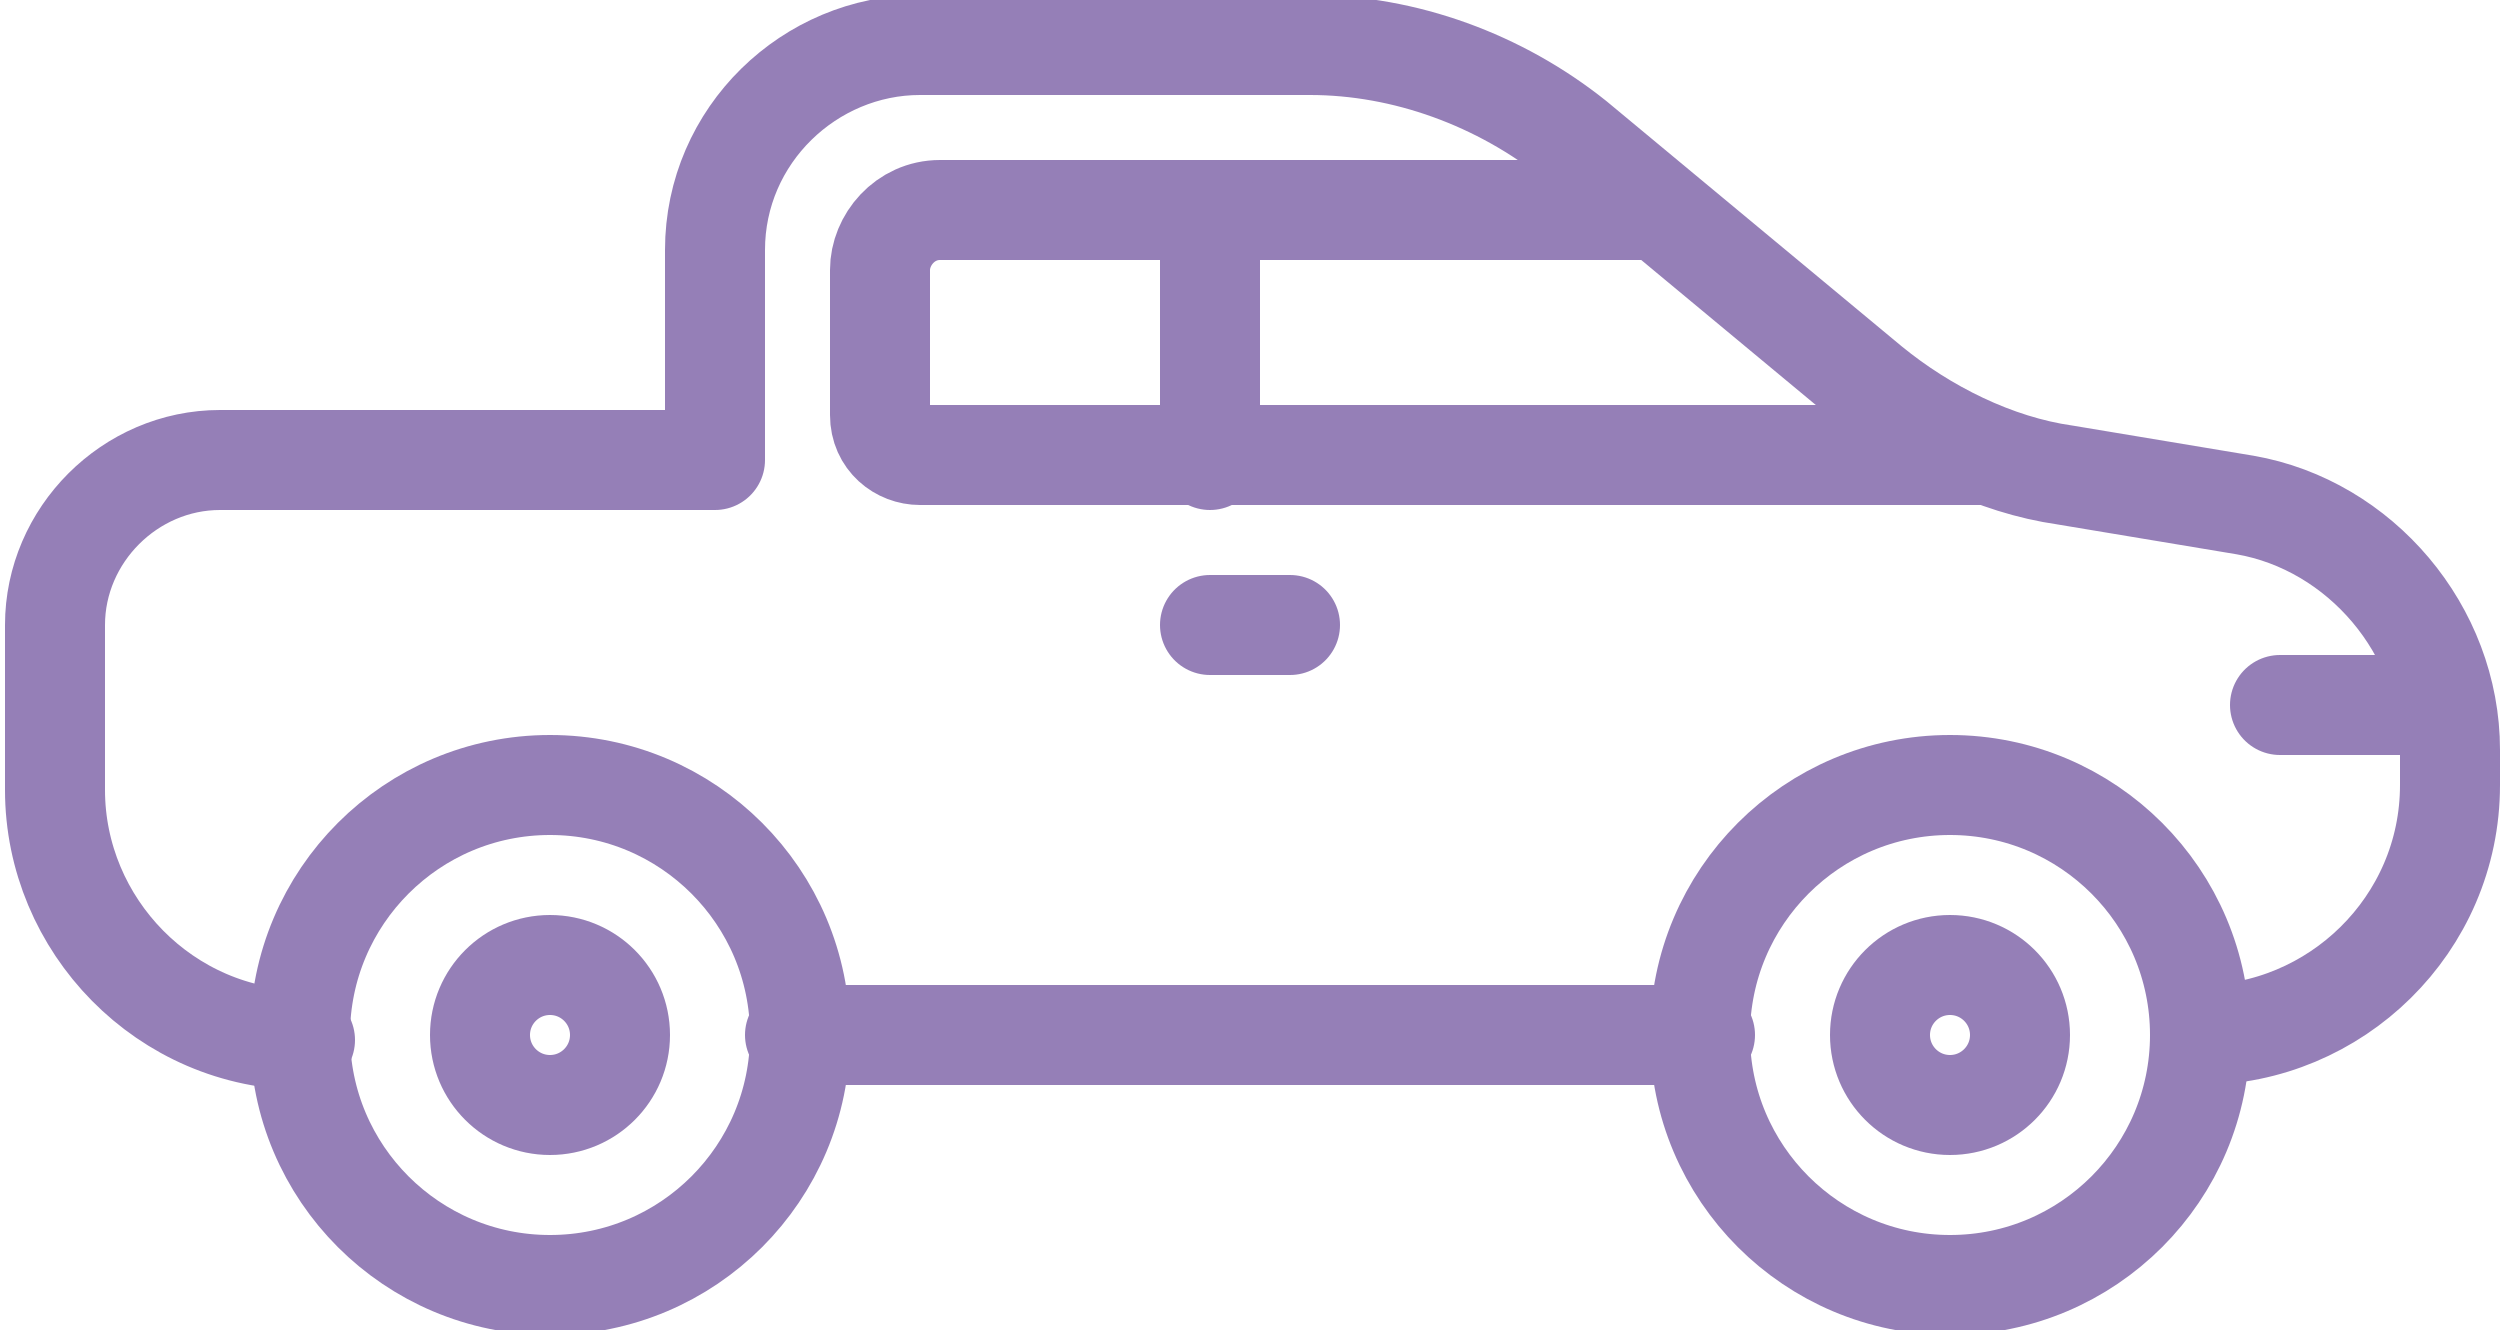
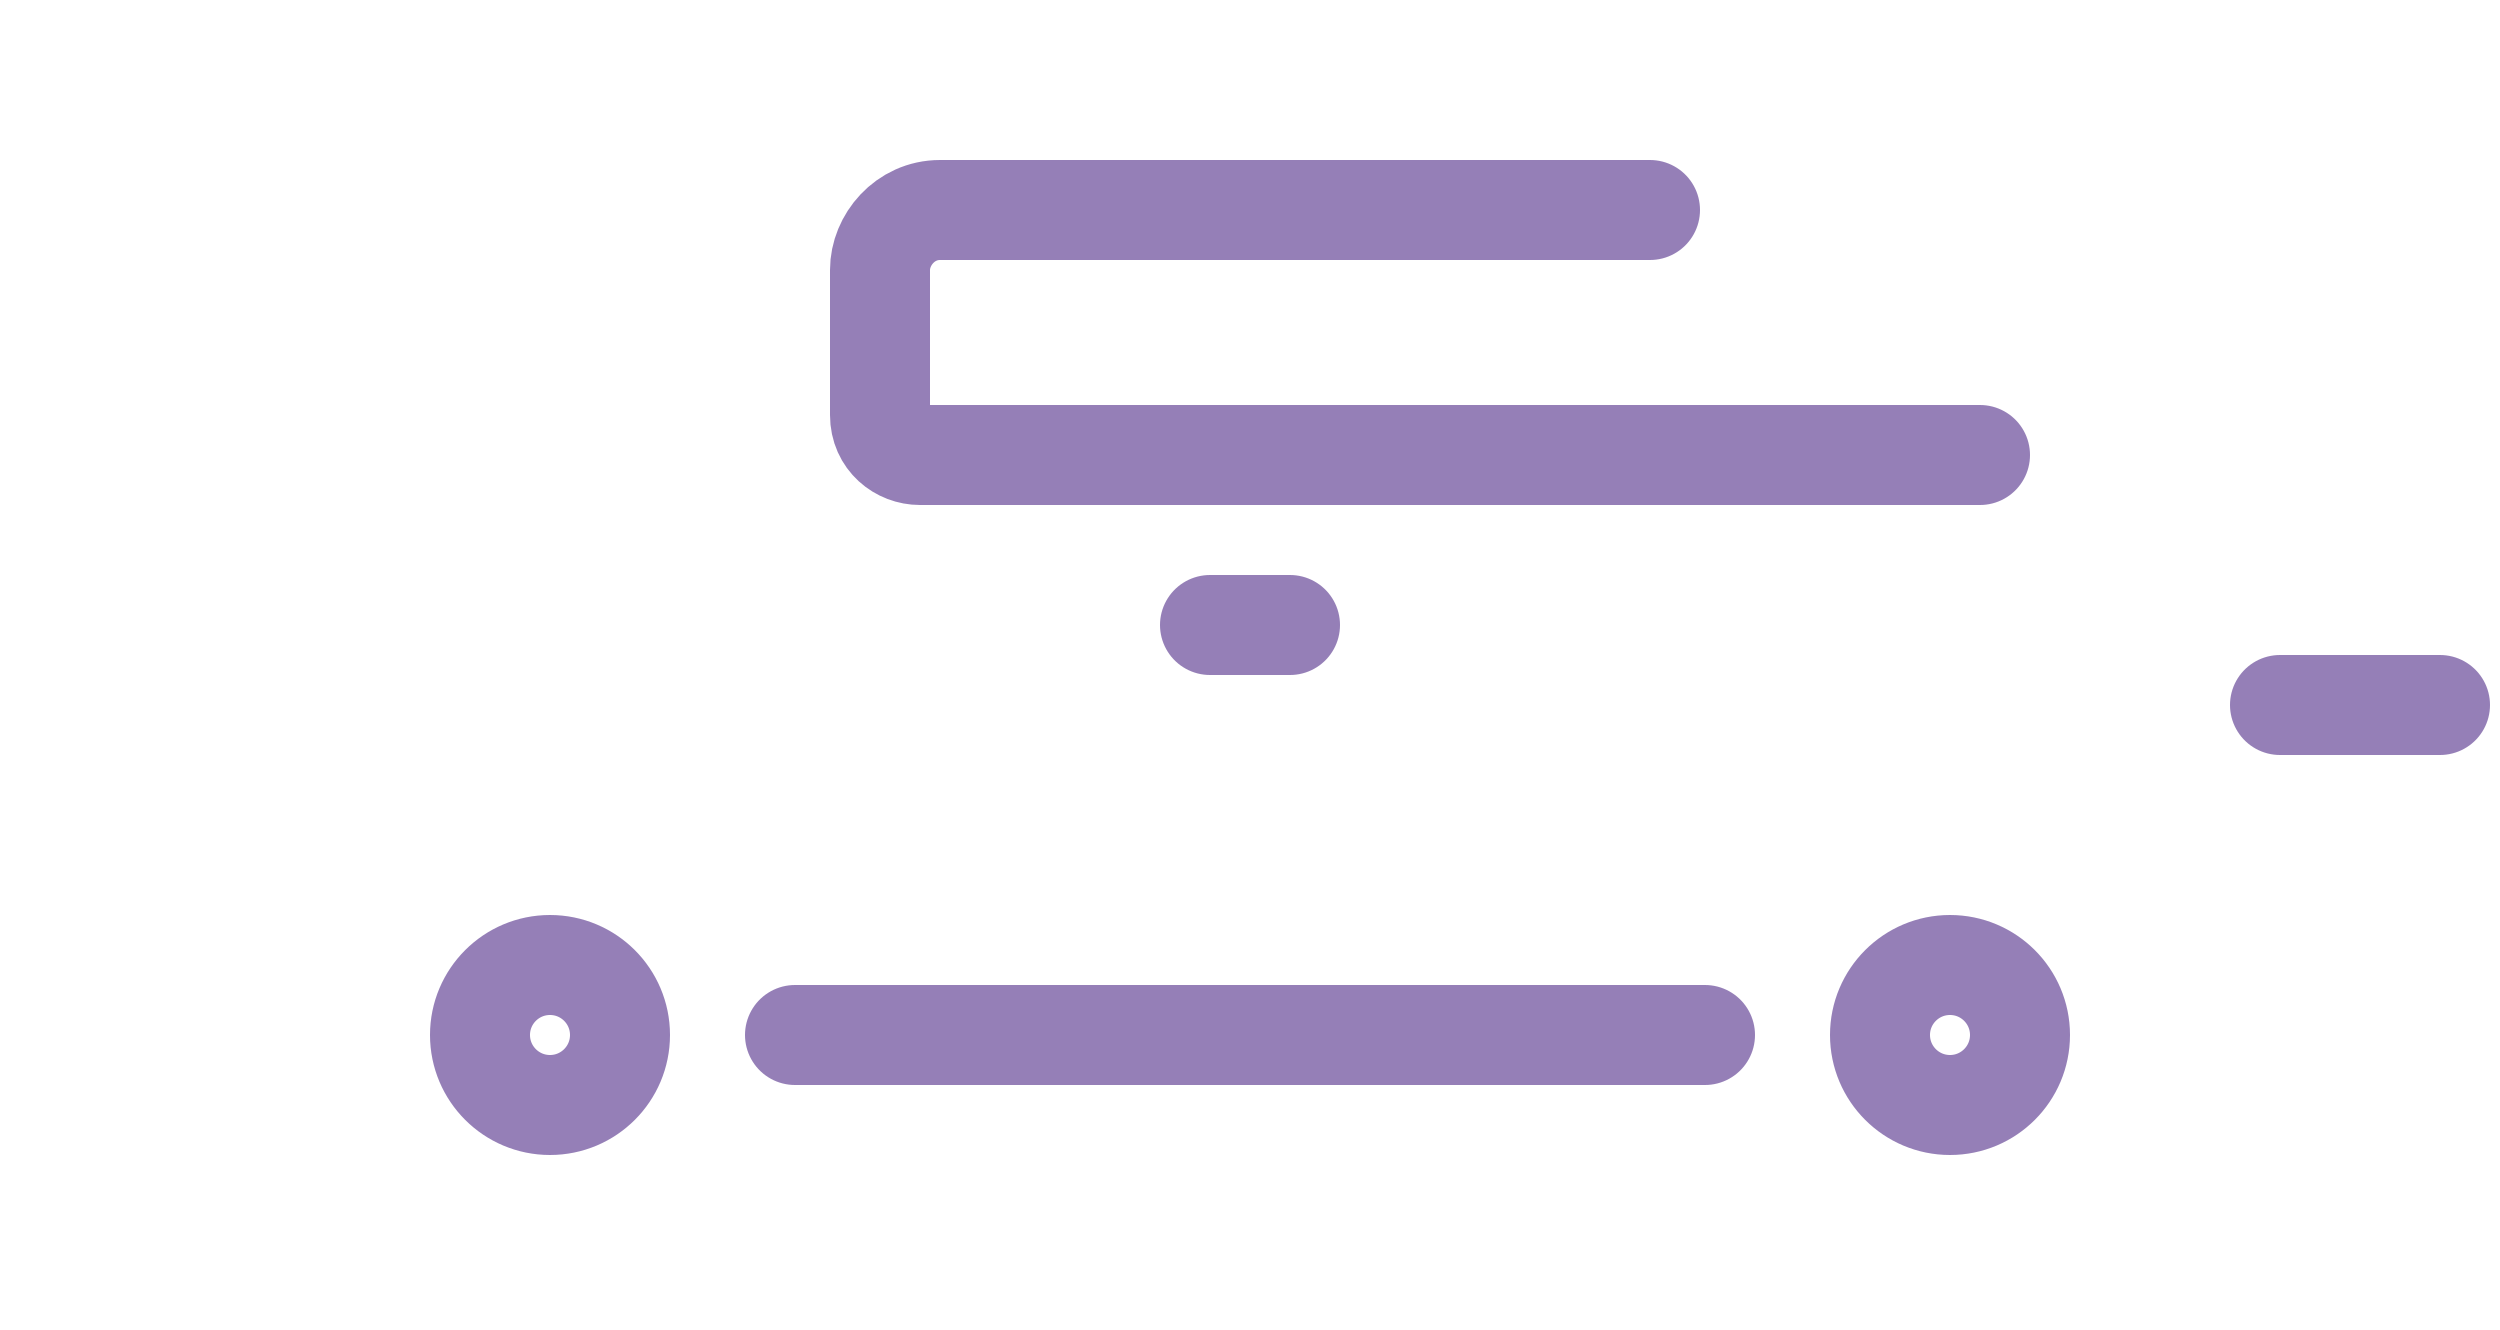
<svg xmlns="http://www.w3.org/2000/svg" version="1.1" id="Layer_1" x="0px" y="0px" viewBox="0 0 50 26.6" style="enable-background:new 0 0 50 26.6;" xml:space="preserve">
  <style type="text/css">
	.st0{fill:none;stroke:#957FB7;stroke-width:2;stroke-linecap:round;stroke-linejoin:round;stroke-miterlimit:10;}
</style>
  <g>
    <line class="st0" x1="15.9" y1="20.7" x2="34.1" y2="20.7" />
-     <path class="st0" d="M44,20.7L44,20.7c2.7,0,5-2.2,5-5V15c0-2.4-1.8-4.5-4.1-4.9l-3.6-0.6c-1.4-0.2-2.8-0.9-3.9-1.8l-5.9-4.9   c-1.5-1.2-3.4-1.9-5.3-1.9h-7.8c-2.2,0-4.1,1.8-4.1,4.1v4.2H4.4c-1.8,0-3.3,1.5-3.3,3.3v3.3c0,2.7,2.2,5,5,5l0,0" />
    <path class="st0" d="M33,4.2H18.8c-0.7,0-1.2,0.6-1.2,1.2v2.9c0,0.5,0.4,0.8,0.8,0.8h21.2" />
-     <line class="st0" x1="24.2" y1="9.2" x2="24.2" y2="4.2" />
    <line class="st0" x1="45.6" y1="14.1" x2="48.8" y2="14.1" />
    <line class="st0" x1="24.2" y1="12.5" x2="25.8" y2="12.5" />
-     <circle class="st0" cx="11" cy="20.7" r="5" />
    <circle class="st0" cx="11" cy="20.7" r="1.4" />
-     <circle class="st0" cx="39" cy="20.7" r="5" />
    <circle class="st0" cx="39" cy="20.7" r="1.4" />
  </g>
</svg>